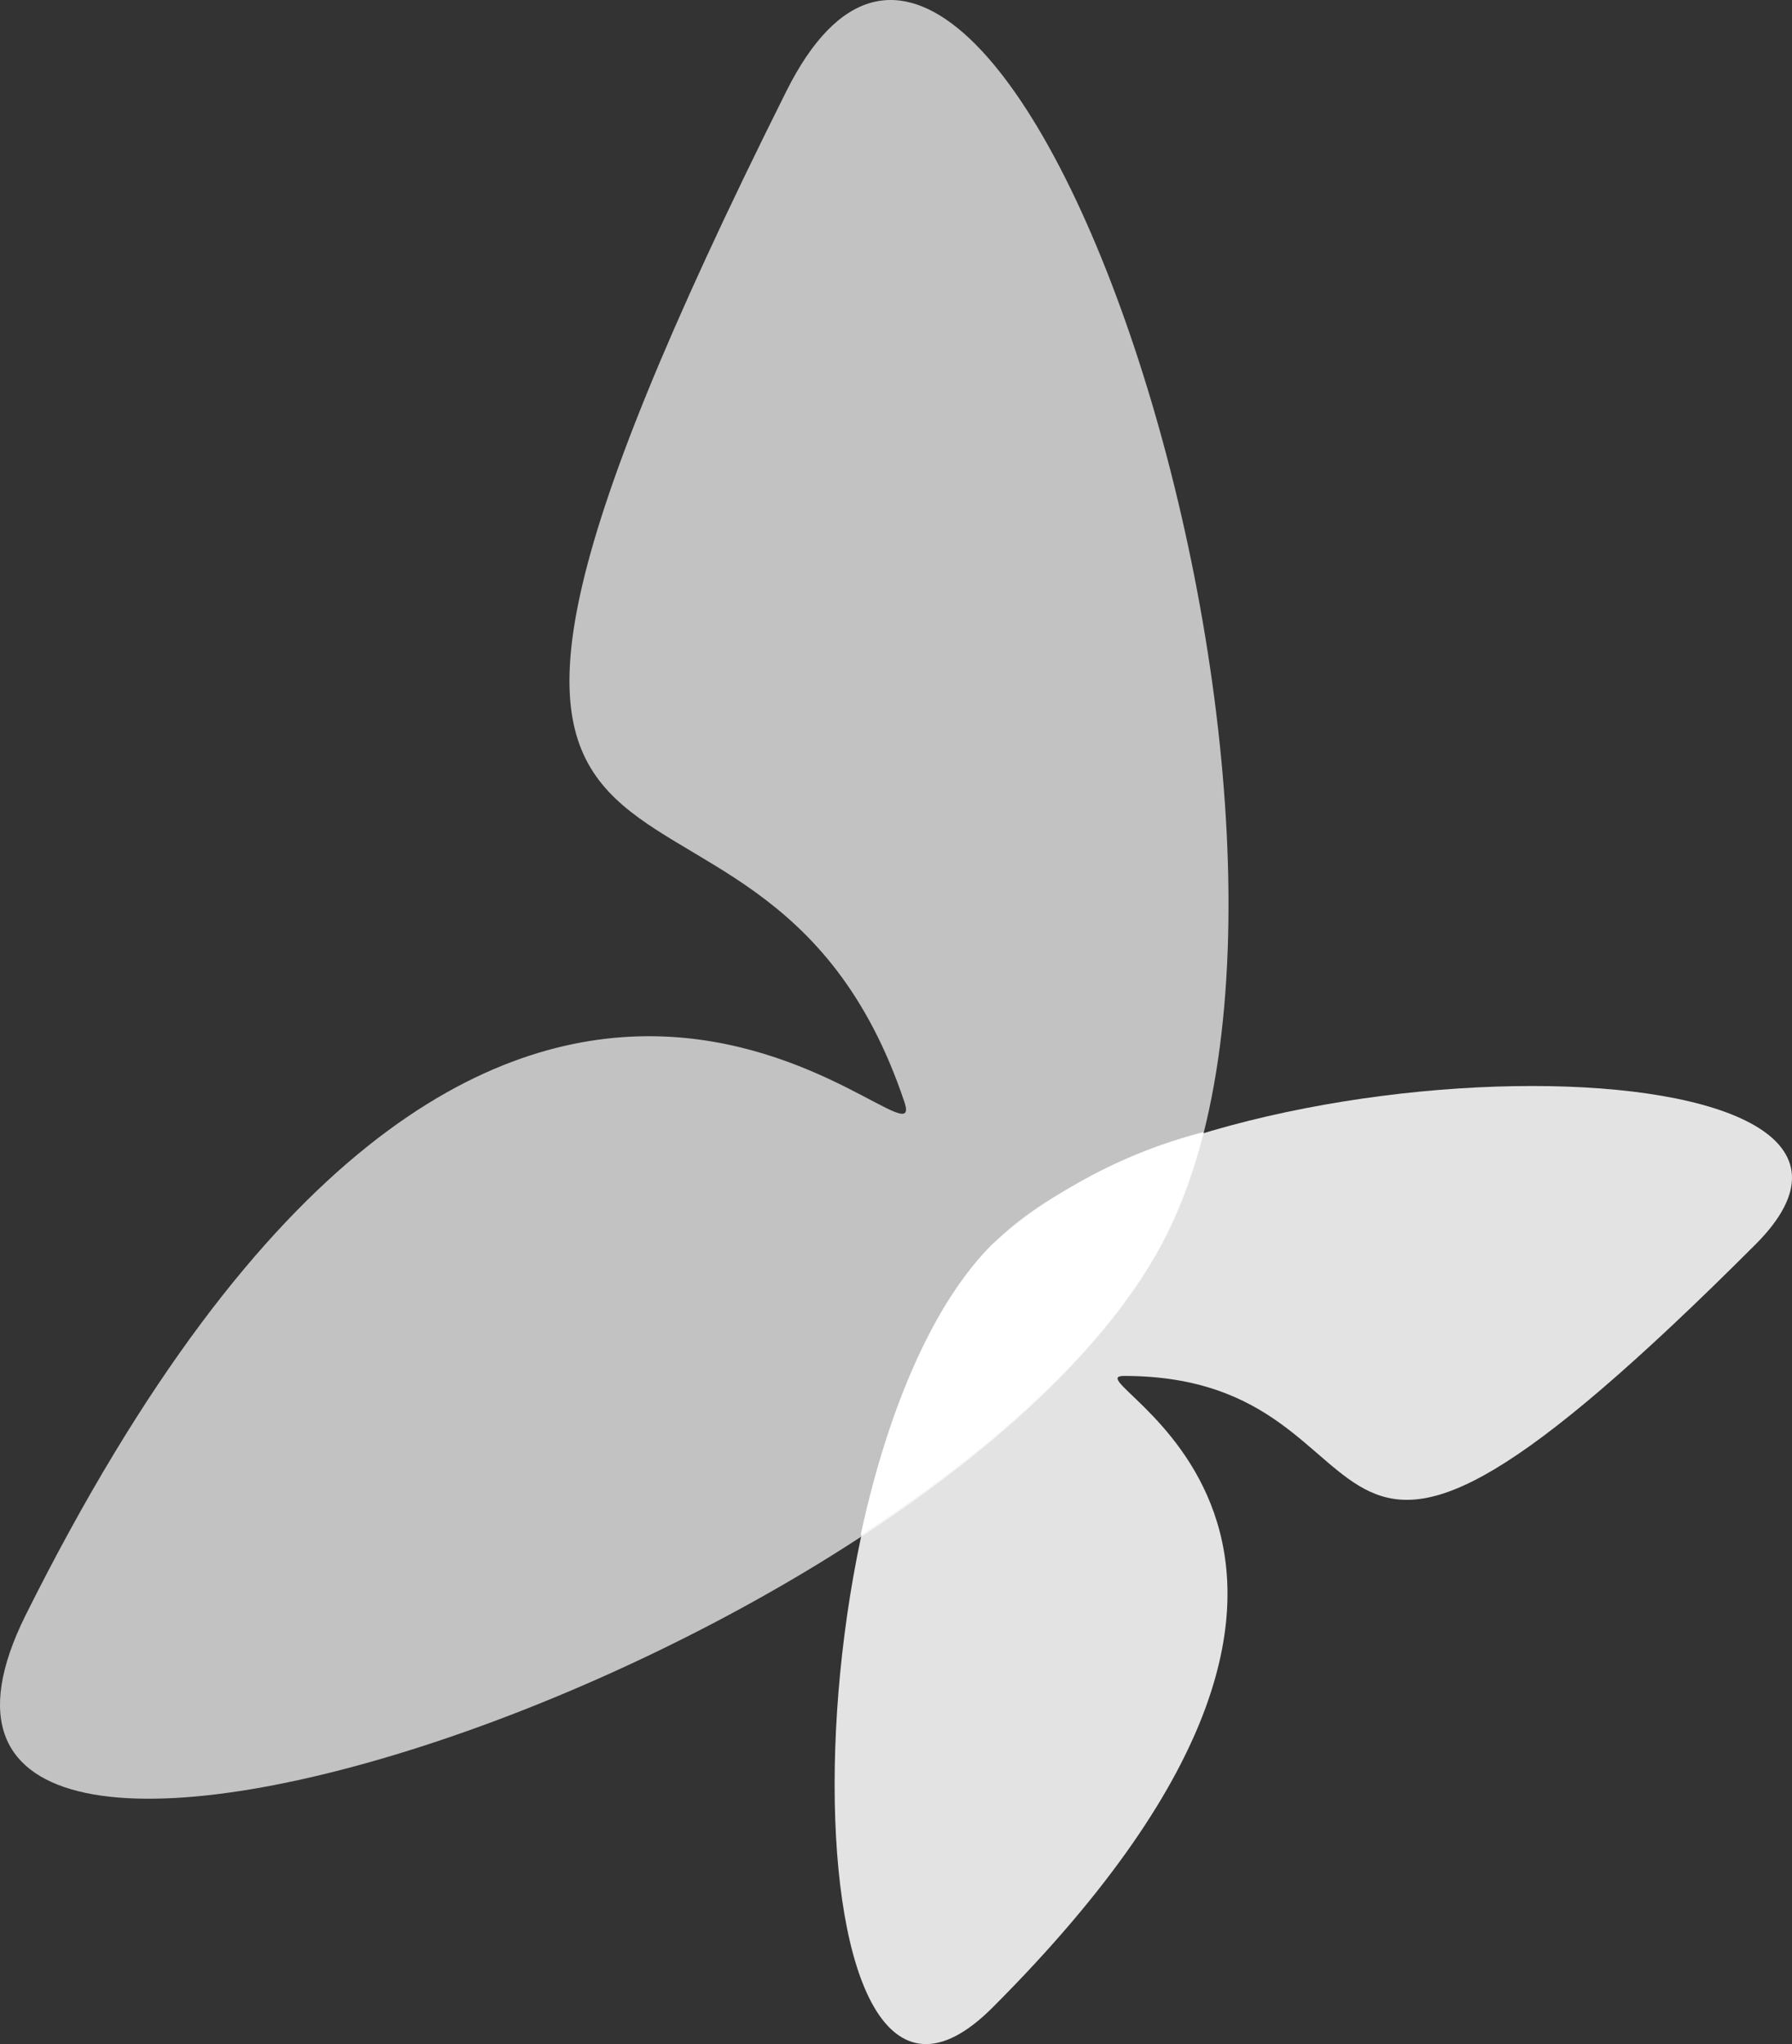
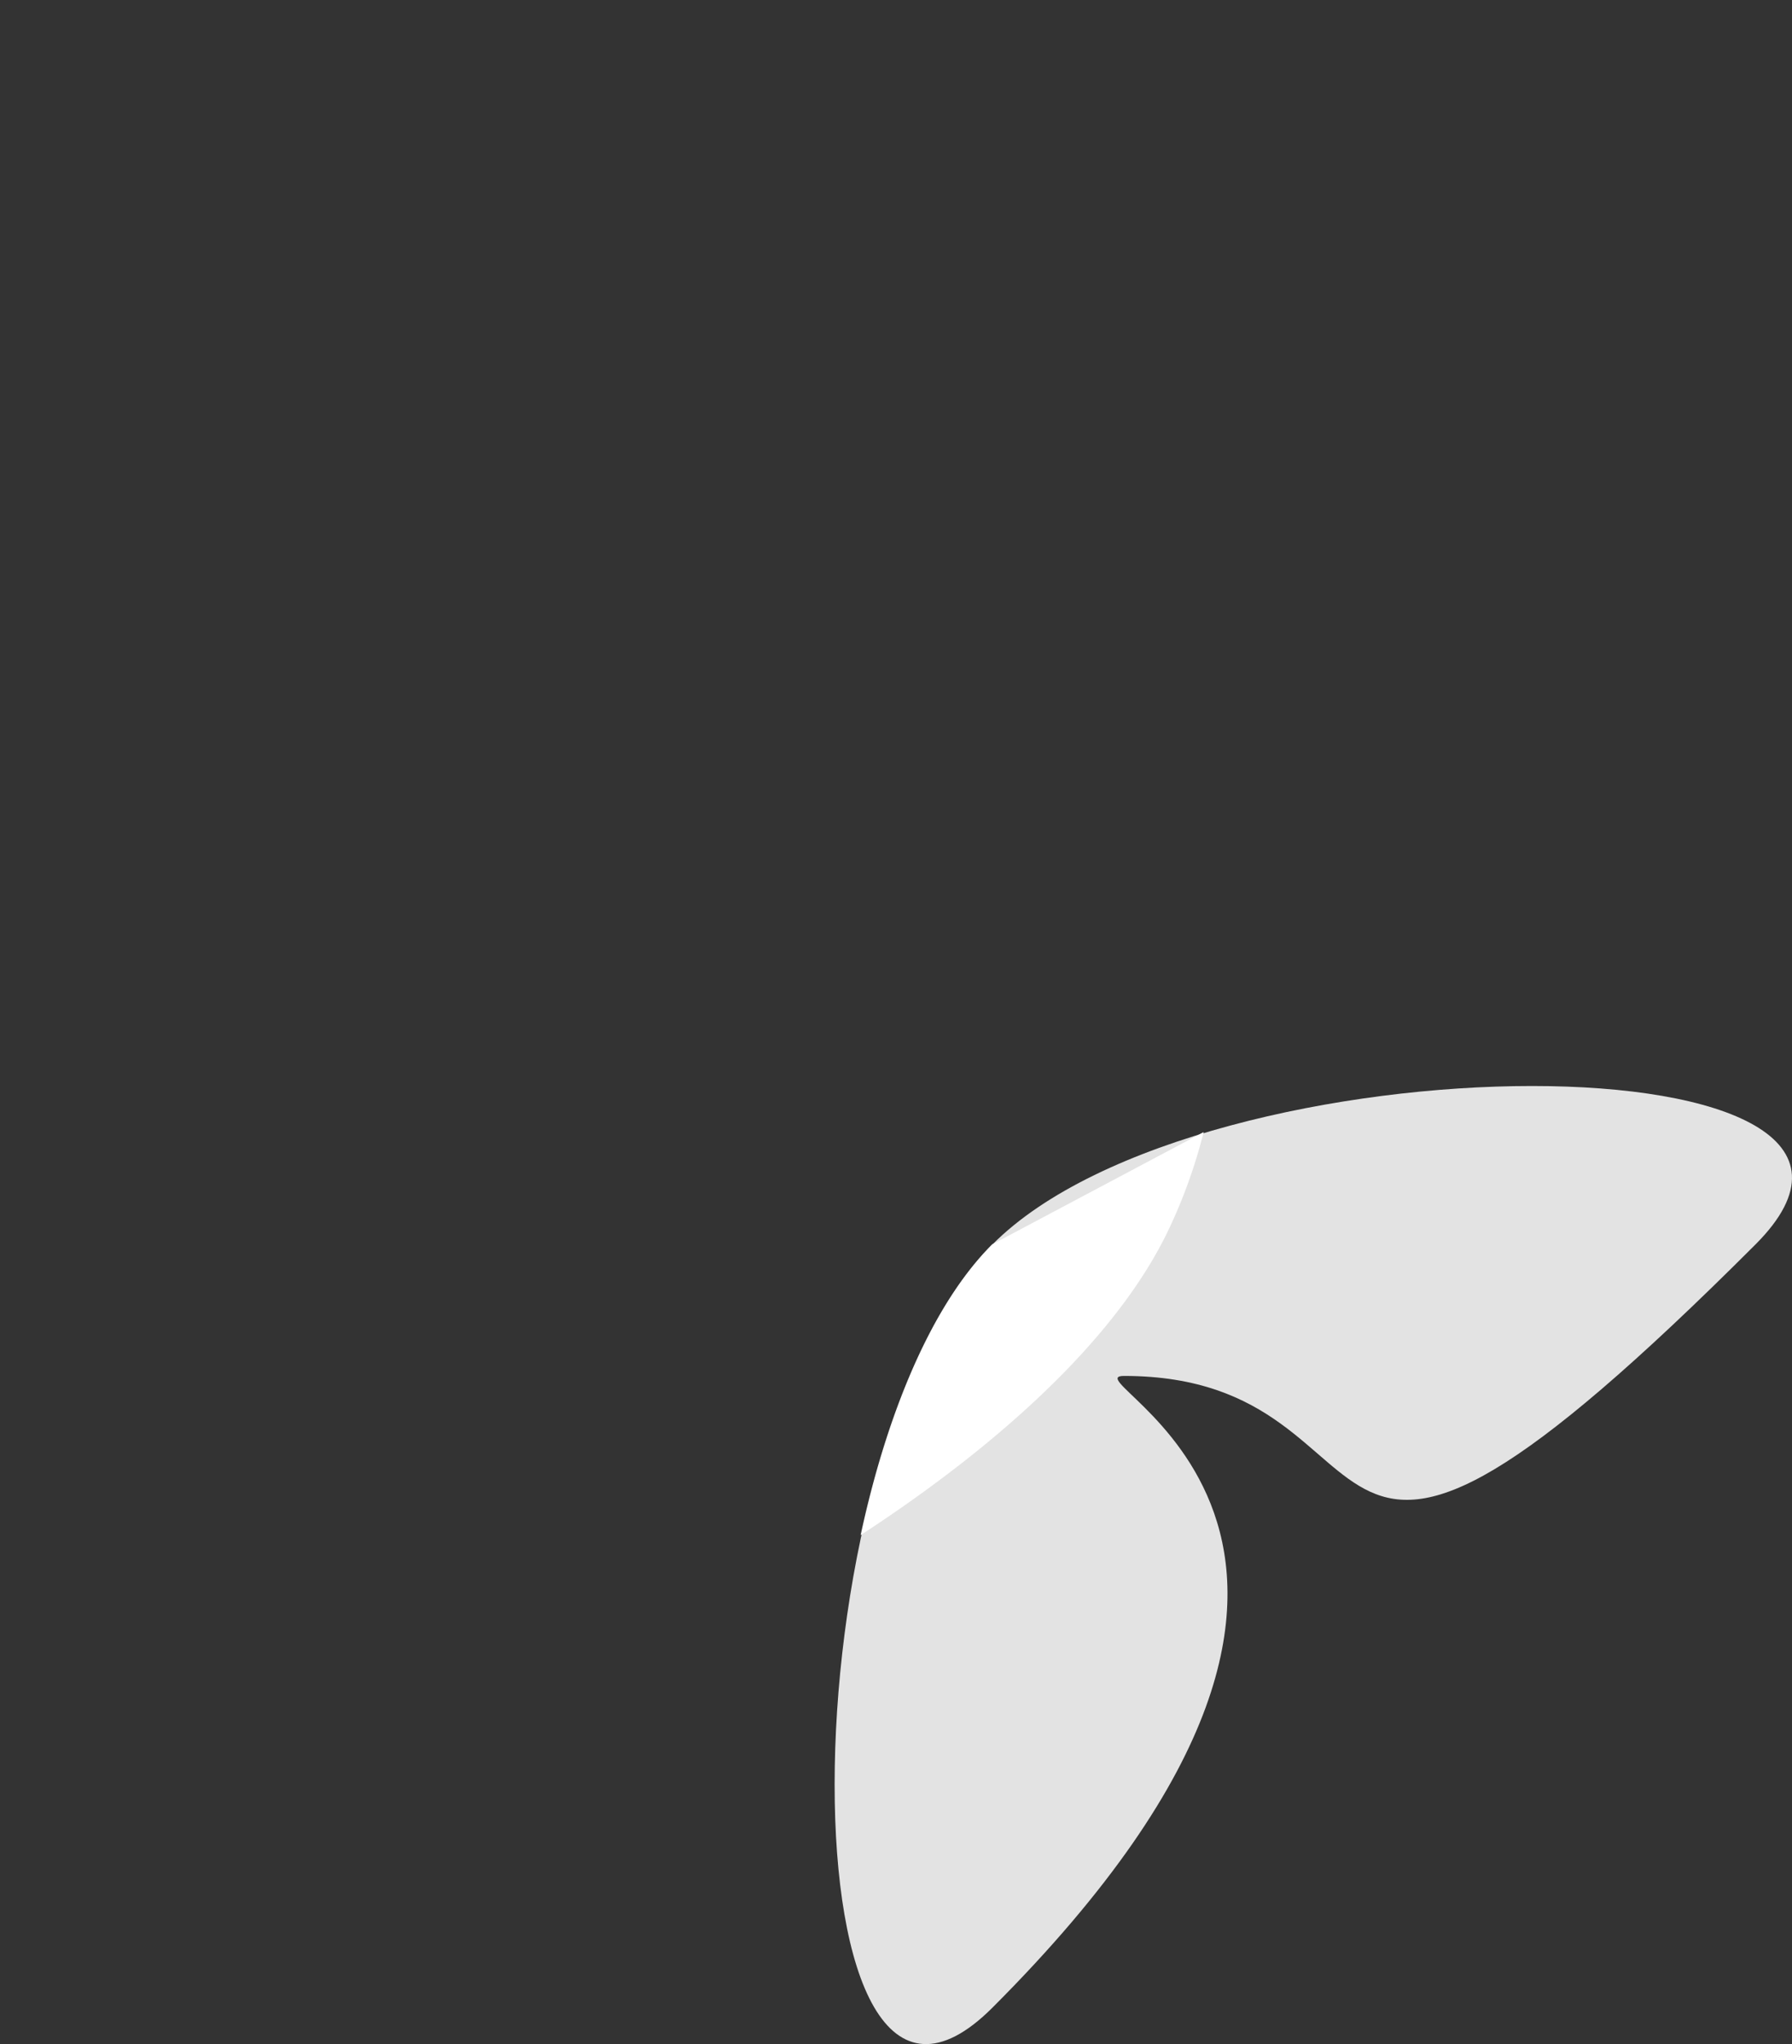
<svg xmlns="http://www.w3.org/2000/svg" width="524.991" height="598.732" viewBox="0 0 524.991 598.732">
  <rect x="0" y="0" width="524.991" height="598.732" fill="#333333" stroke="none" />
  <g id="Group_305" data-name="Group 305" transform="translate(68.268 16.505)">
    <path id="Path_1441" data-name="Path 1441" d="M224.51,59.762C286.25-2.084,62.6-2.084.968,59.762s-61.74,285.388,0,223.542C140.628,143.644,21.513,98.3,39.5,98.3,126.79,98.3,82.72,201.552,224.51,59.762Z" transform="translate(221.543 288.214)" fill="#fff" opacity="0.86" />
-     <path id="Path_1442" data-name="Path 1442" d="M162.048,10.322c61.527-123.267,173.192,211.3,111.664,334.568S-122.276,580.353-60.748,456.554C78.38,177.765,205.373,333.286,196.751,306.461,153.107,175.849,20.791,292.942,162.048,10.322Z" transform="translate(0 0)" fill="#fff" opacity="0.7" />
-     <path id="Path_1443" data-name="Path 1443" d="M-6.047,47.538C-24.249,65.74-37.13,98.1-44.581,132.7-4.237,106.4,29.933,75.534,45.262,44.025a153.613,153.613,0,0,0,10.645-29.38A149.83,149.83,0,0,0-6.047,47.538Z" transform="translate(228.451 300.439)" fill="#fff" />
+     <path id="Path_1443" data-name="Path 1443" d="M-6.047,47.538C-24.249,65.74-37.13,98.1-44.581,132.7-4.237,106.4,29.933,75.534,45.262,44.025a153.613,153.613,0,0,0,10.645-29.38Z" transform="translate(228.451 300.439)" fill="#fff" />
  </g>
</svg>